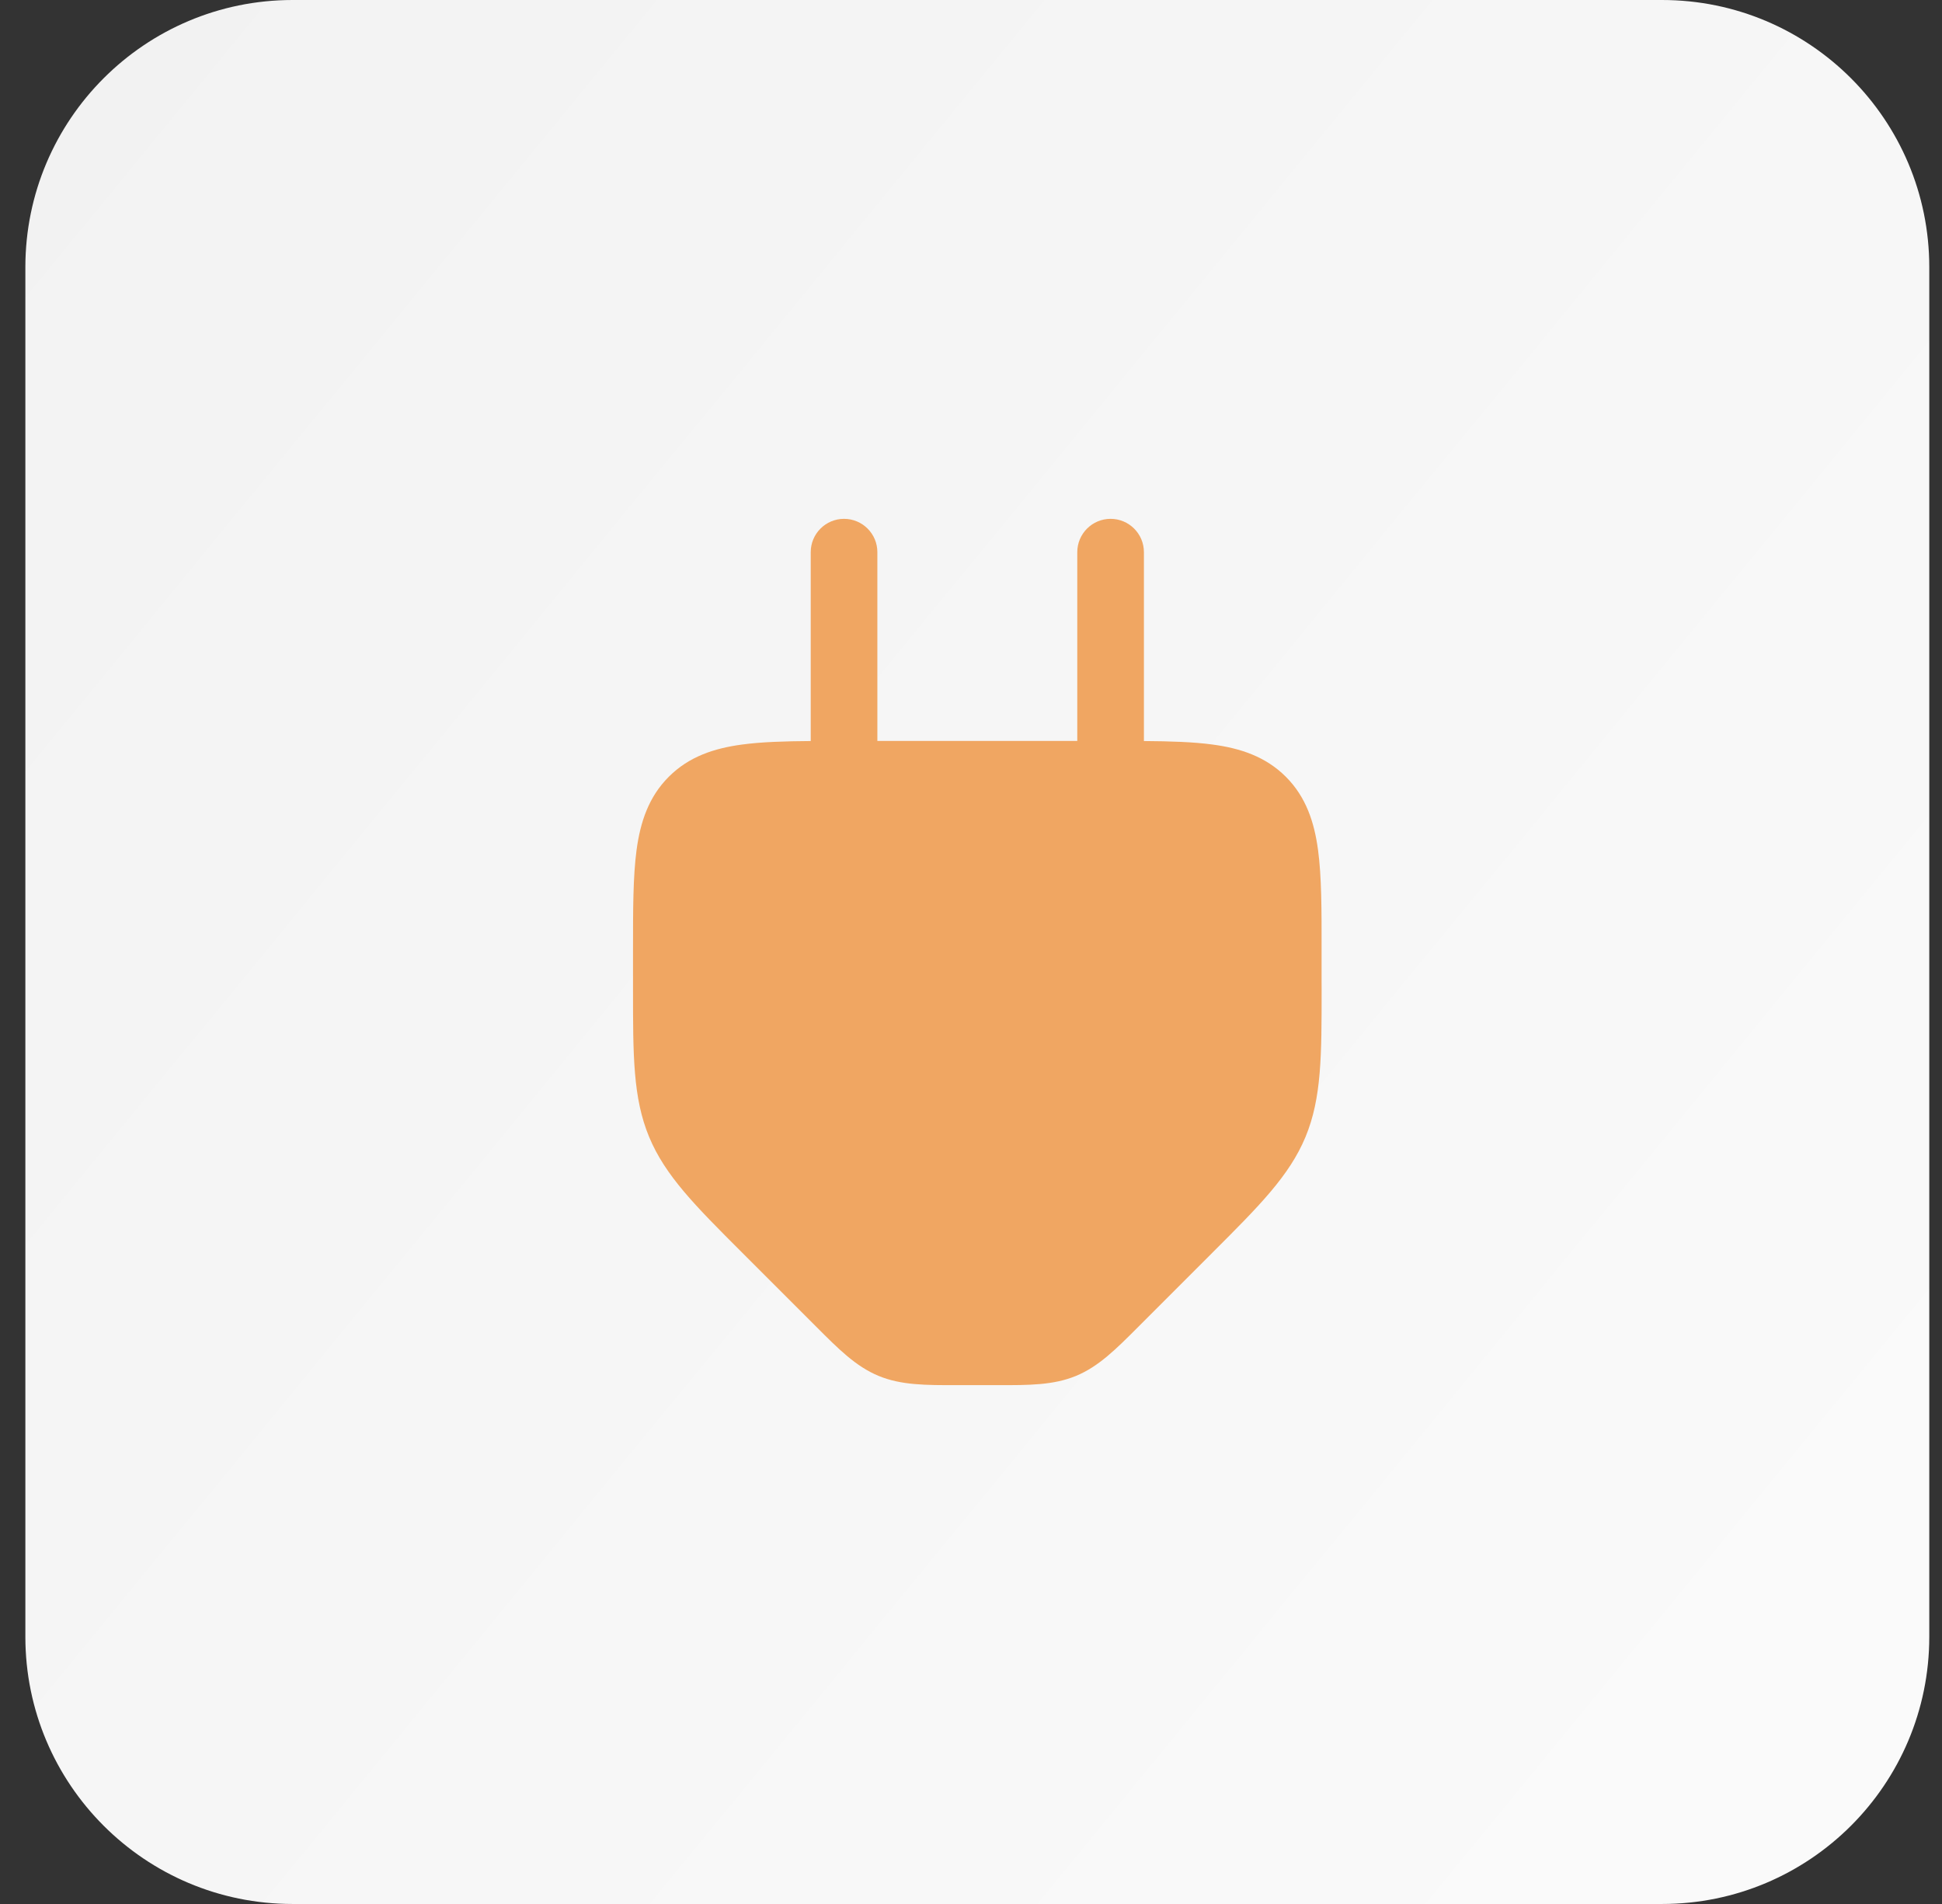
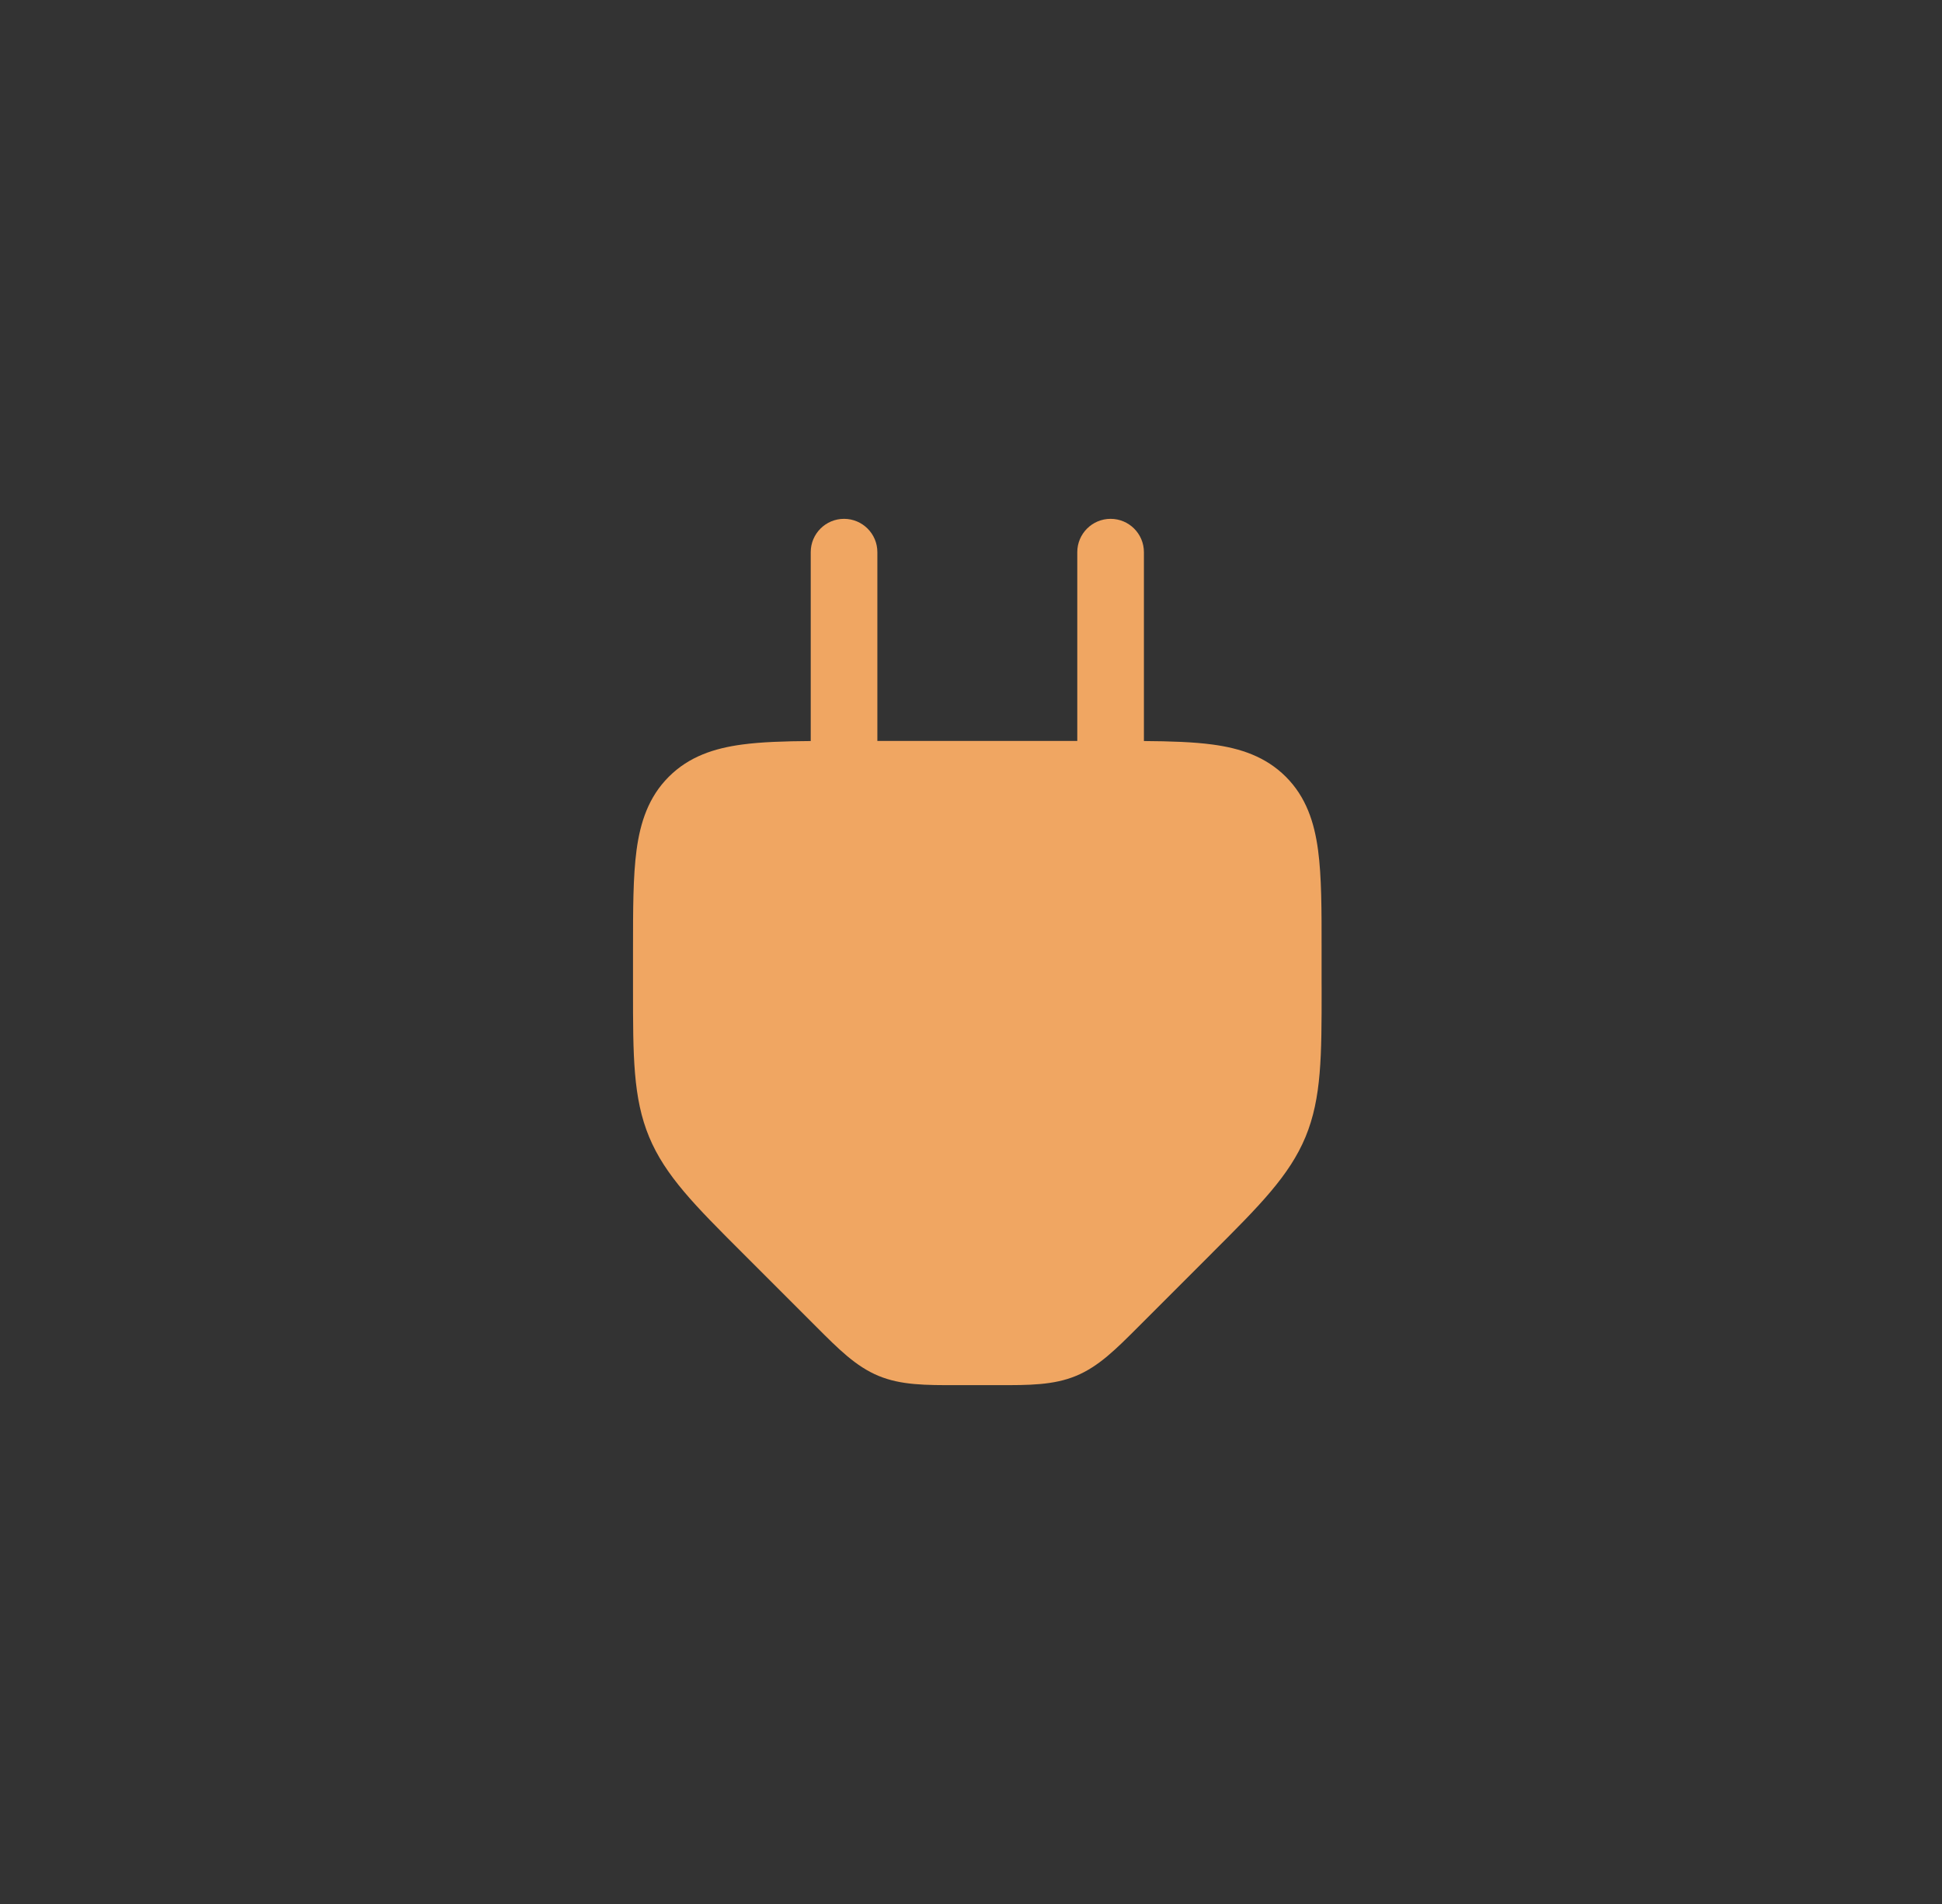
<svg xmlns="http://www.w3.org/2000/svg" width="51" height="50" viewBox="0 0 51 50" fill="none">
  <rect x="0" y="0" width="51" height="50" fill="#333333" stroke="none" />
-   <path d="M50.666 42.982V7.018C50.666 3.142 47.524 0 43.648 0L7.684 0C3.808 0 0.666 3.142 0.666 7.018V42.982C0.666 46.858 3.808 50 7.684 50H43.648C47.524 50 50.666 46.858 50.666 42.982Z" fill="url(#paint0_linear_1365_7337)" />
  <path fill-rule="evenodd" clip-rule="evenodd" d="M22.166 13.625C22.649 13.625 23.041 14.017 23.041 14.5V19.458H28.291V14.5C28.291 14.017 28.683 13.625 29.166 13.625C29.649 13.625 30.041 14.017 30.041 14.5V19.46C30.735 19.465 31.337 19.484 31.843 19.552C32.575 19.65 33.236 19.867 33.768 20.398C34.299 20.929 34.516 21.591 34.614 22.323C34.708 23.017 34.708 23.891 34.707 24.939V24.939V25V25.801L34.708 25.983C34.708 27.714 34.708 28.834 34.286 29.854C33.863 30.875 33.071 31.666 31.846 32.89L31.718 33.019L29.985 34.752L29.885 34.852C29.309 35.428 28.854 35.885 28.26 36.131C27.667 36.377 27.022 36.376 26.207 36.375L26.066 36.375H25.265L25.124 36.375C24.309 36.376 23.664 36.377 23.071 36.131C22.478 35.885 22.022 35.428 21.447 34.852L21.347 34.752L19.614 33.019L19.485 32.89L19.485 32.89C18.26 31.666 17.469 30.875 17.046 29.854C16.623 28.834 16.624 27.714 16.624 25.983L16.624 25.801V25L16.624 24.939C16.624 23.891 16.624 23.017 16.717 22.323C16.816 21.591 17.032 20.929 17.564 20.398C18.095 19.867 18.756 19.65 19.489 19.552C19.995 19.484 20.596 19.465 21.291 19.46V14.5C21.291 14.017 21.683 13.625 22.166 13.625Z" fill="#F0A662" />
  <defs>
    <linearGradient id="paint0_linear_1365_7337" x1="80.11" y1="66.316" x2="-279.73" y2="-228.327" gradientUnits="userSpaceOnUse">
      <stop stop-color="white" />
      <stop offset="1" stop-color="#C4C4C4" />
    </linearGradient>
  </defs>
</svg>